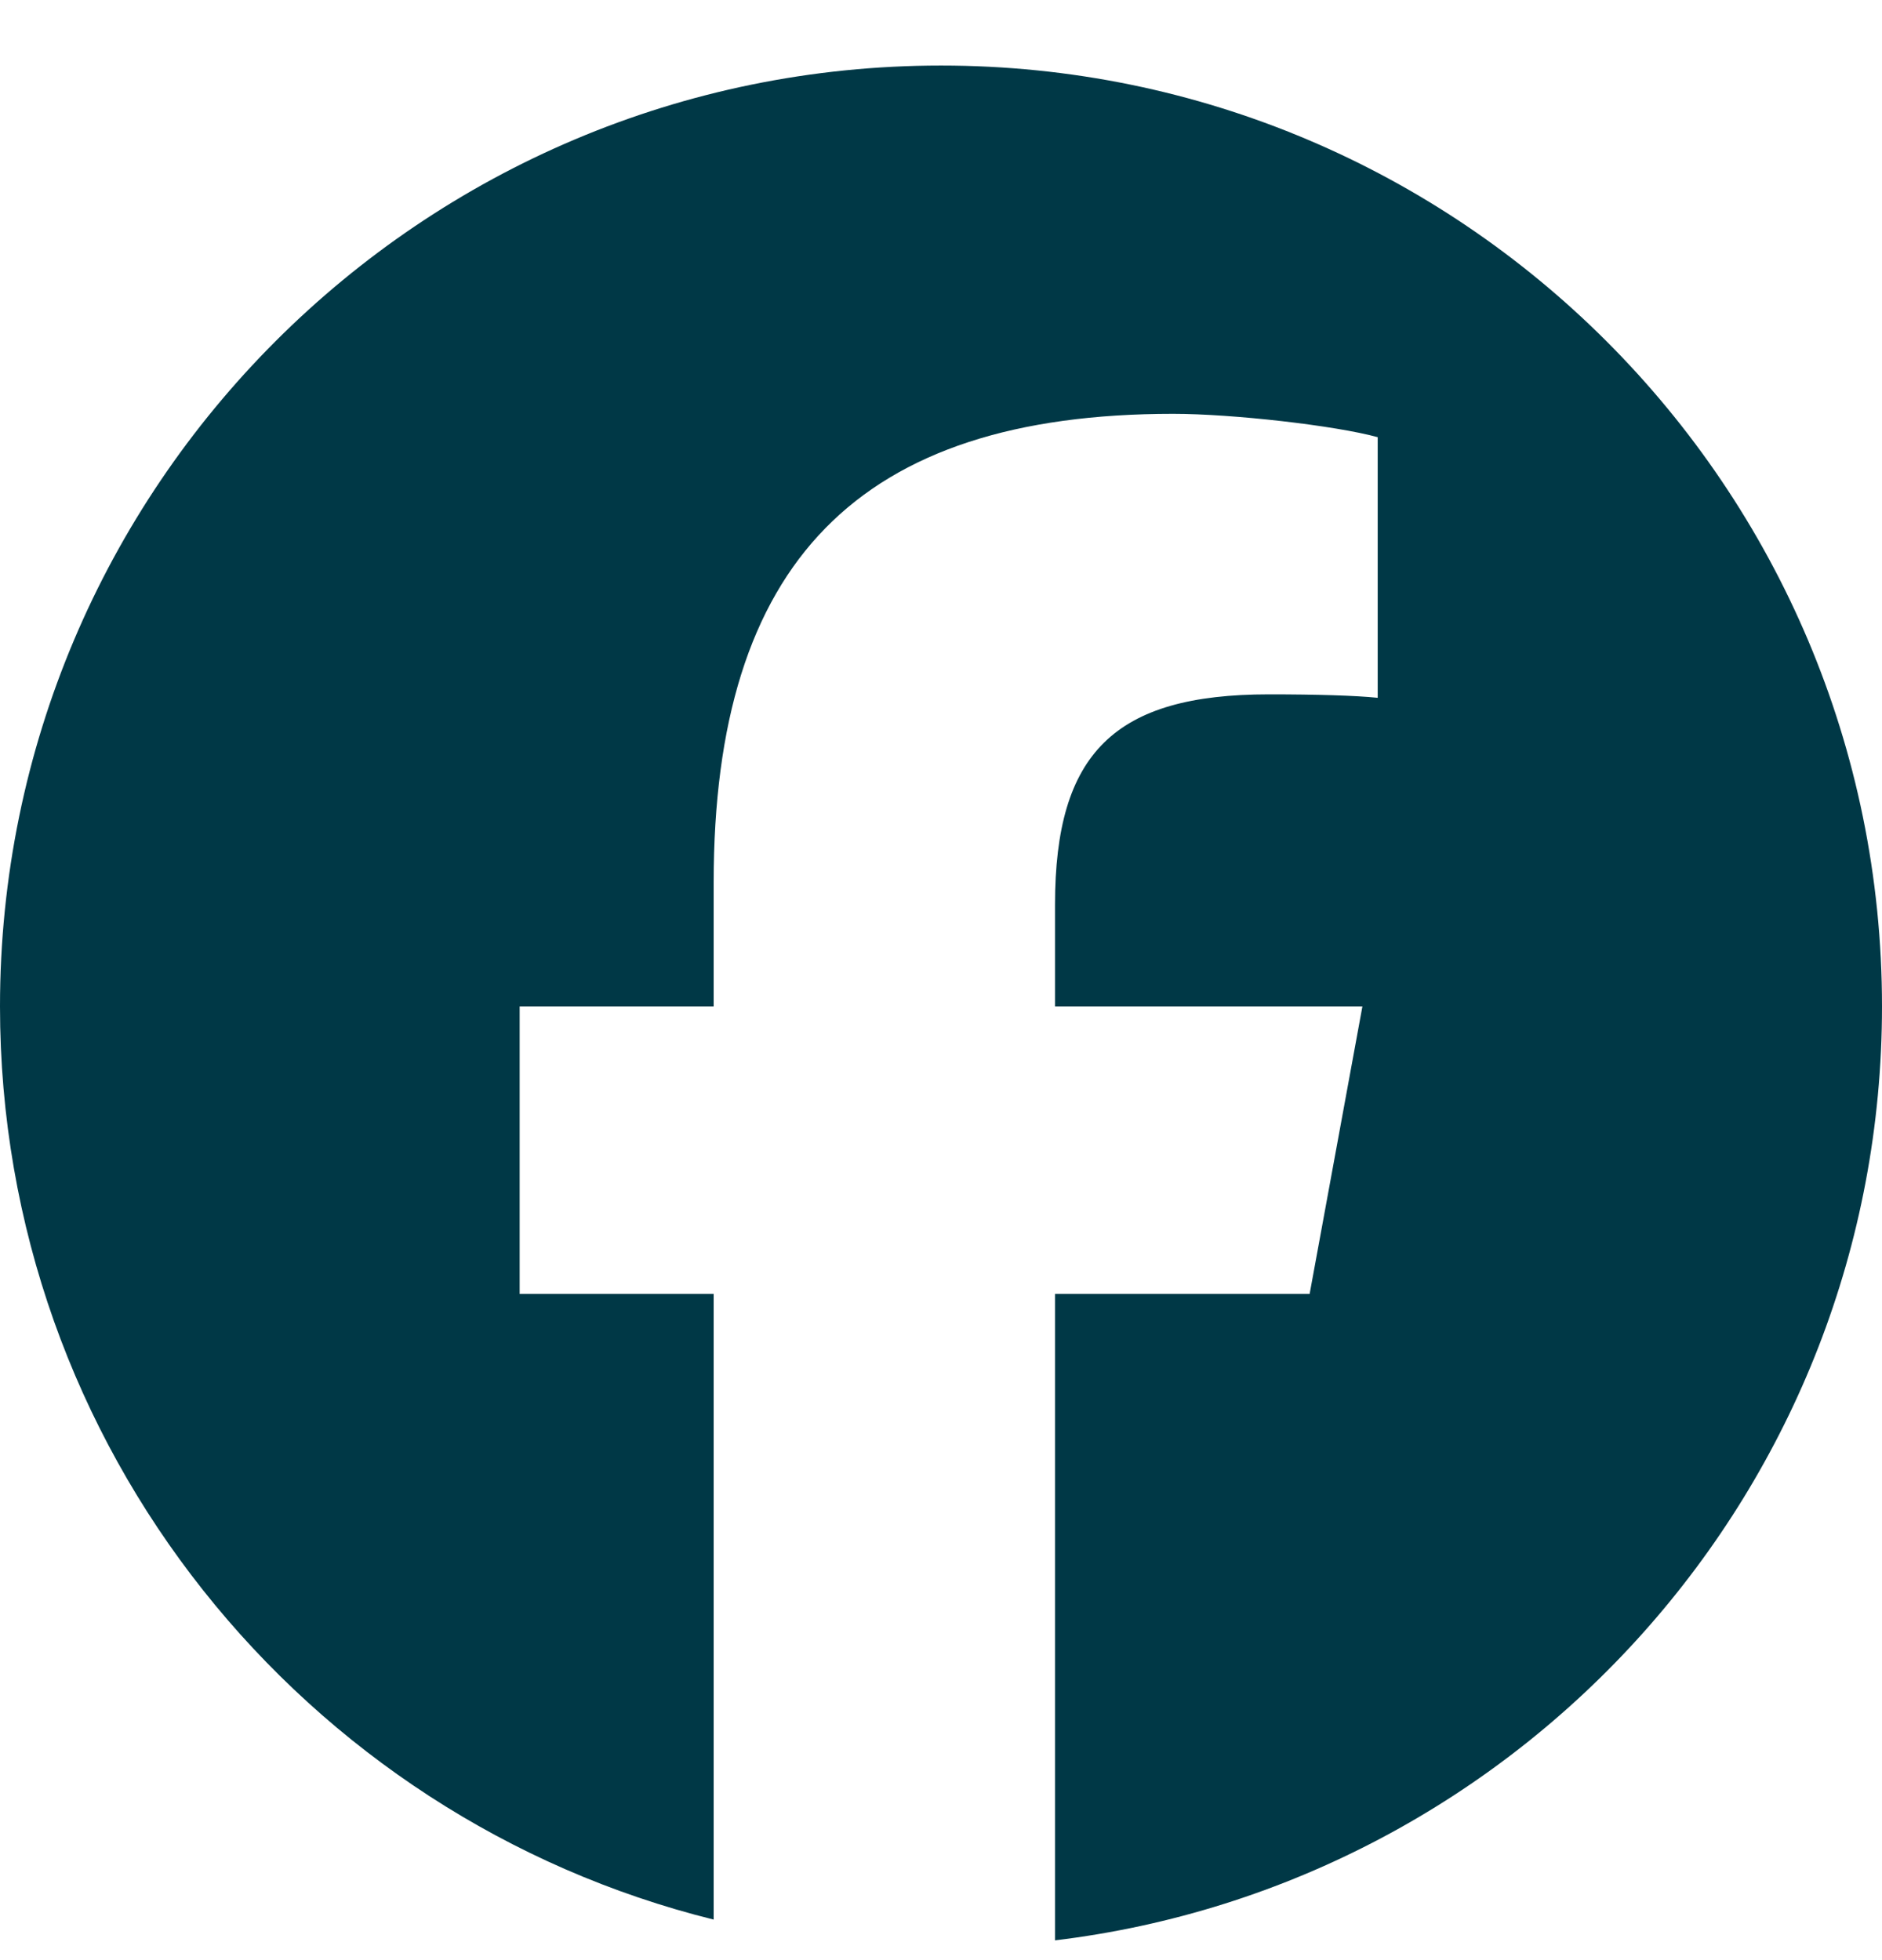
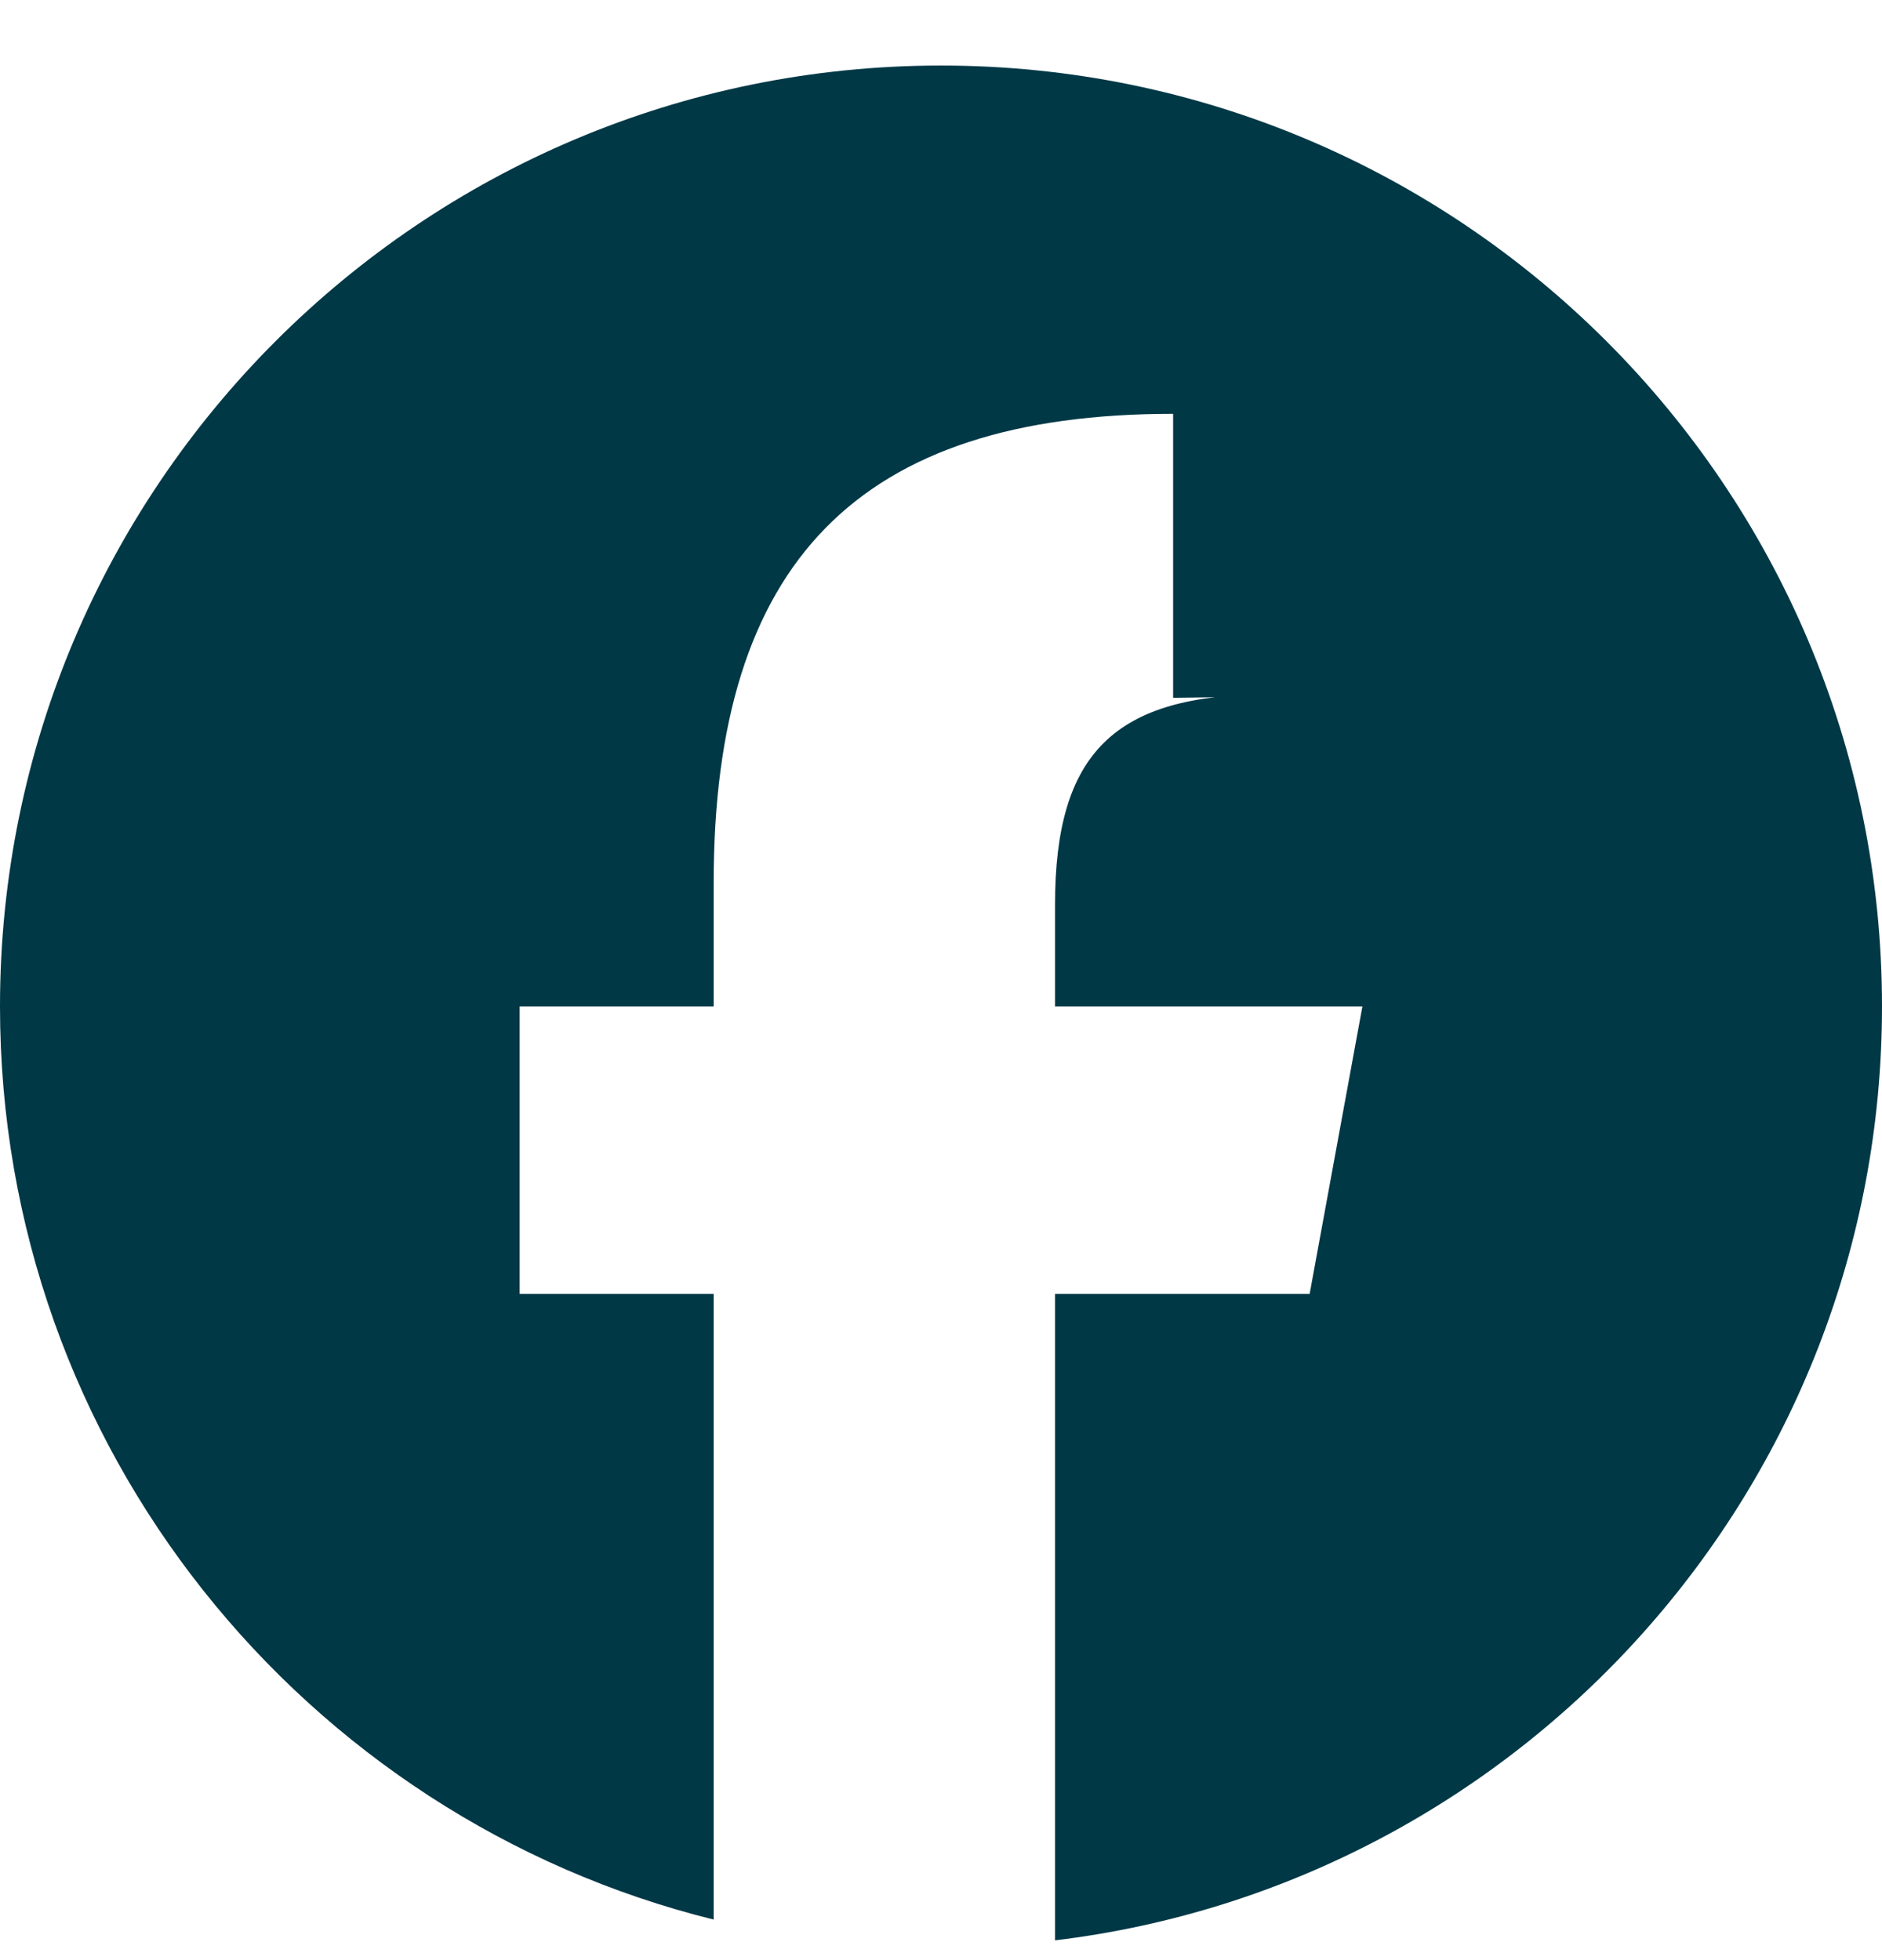
<svg xmlns="http://www.w3.org/2000/svg" width="24" height="25" viewBox="0 0 24 25" fill="none">
-   <path d="M12 0.836C5.373 0.836 0 6.209 0 12.836C0 18.463 3.875 23.186 9.101 24.483V16.503H6.627V12.836H9.101V11.256C9.101 7.171 10.95 5.278 14.96 5.278C15.72 5.278 17.032 5.428 17.569 5.576V8.9C17.285 8.871 16.793 8.856 16.182 8.856C14.215 8.856 13.454 9.601 13.454 11.539V12.836H17.374L16.701 16.503H13.454V24.748C19.396 24.03 24 18.971 24 12.836C24 6.209 18.627 0.836 12 0.836Z" fill="#003846" />
+   <path d="M12 0.836C5.373 0.836 0 6.209 0 12.836C0 18.463 3.875 23.186 9.101 24.483V16.503H6.627V12.836H9.101V11.256C9.101 7.171 10.95 5.278 14.96 5.278V8.9C17.285 8.871 16.793 8.856 16.182 8.856C14.215 8.856 13.454 9.601 13.454 11.539V12.836H17.374L16.701 16.503H13.454V24.748C19.396 24.03 24 18.971 24 12.836C24 6.209 18.627 0.836 12 0.836Z" fill="#003846" />
</svg>